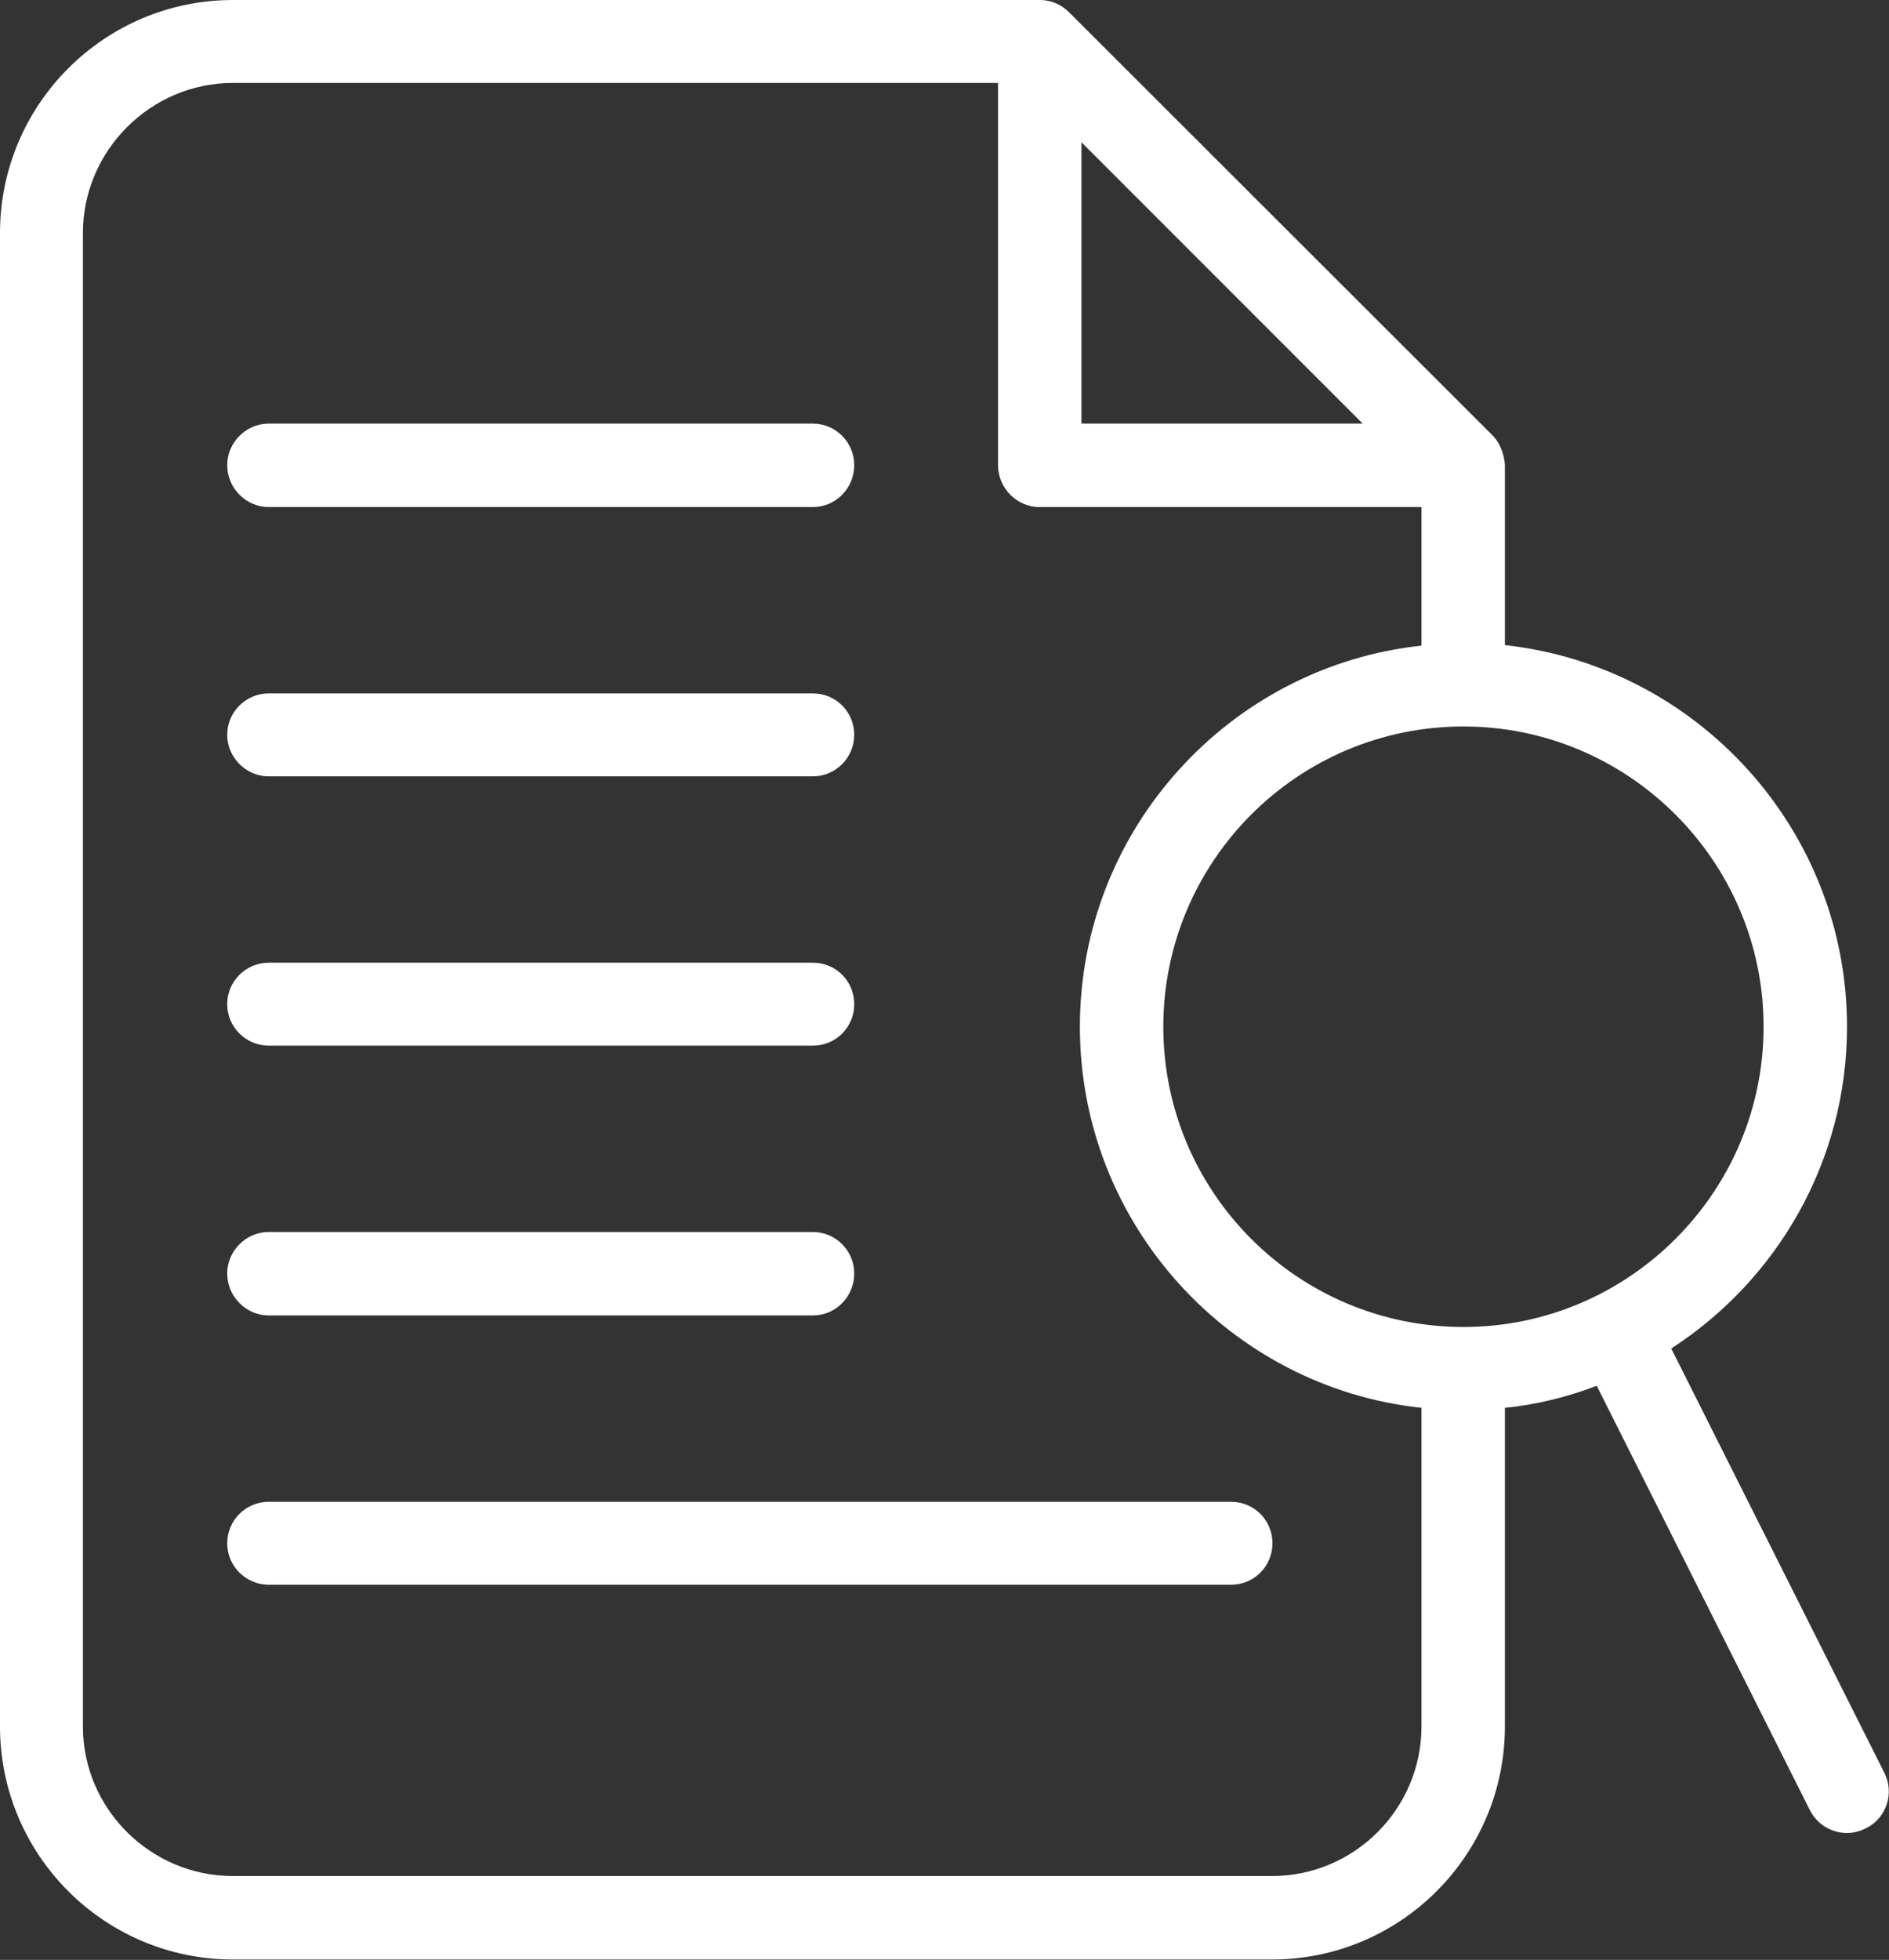
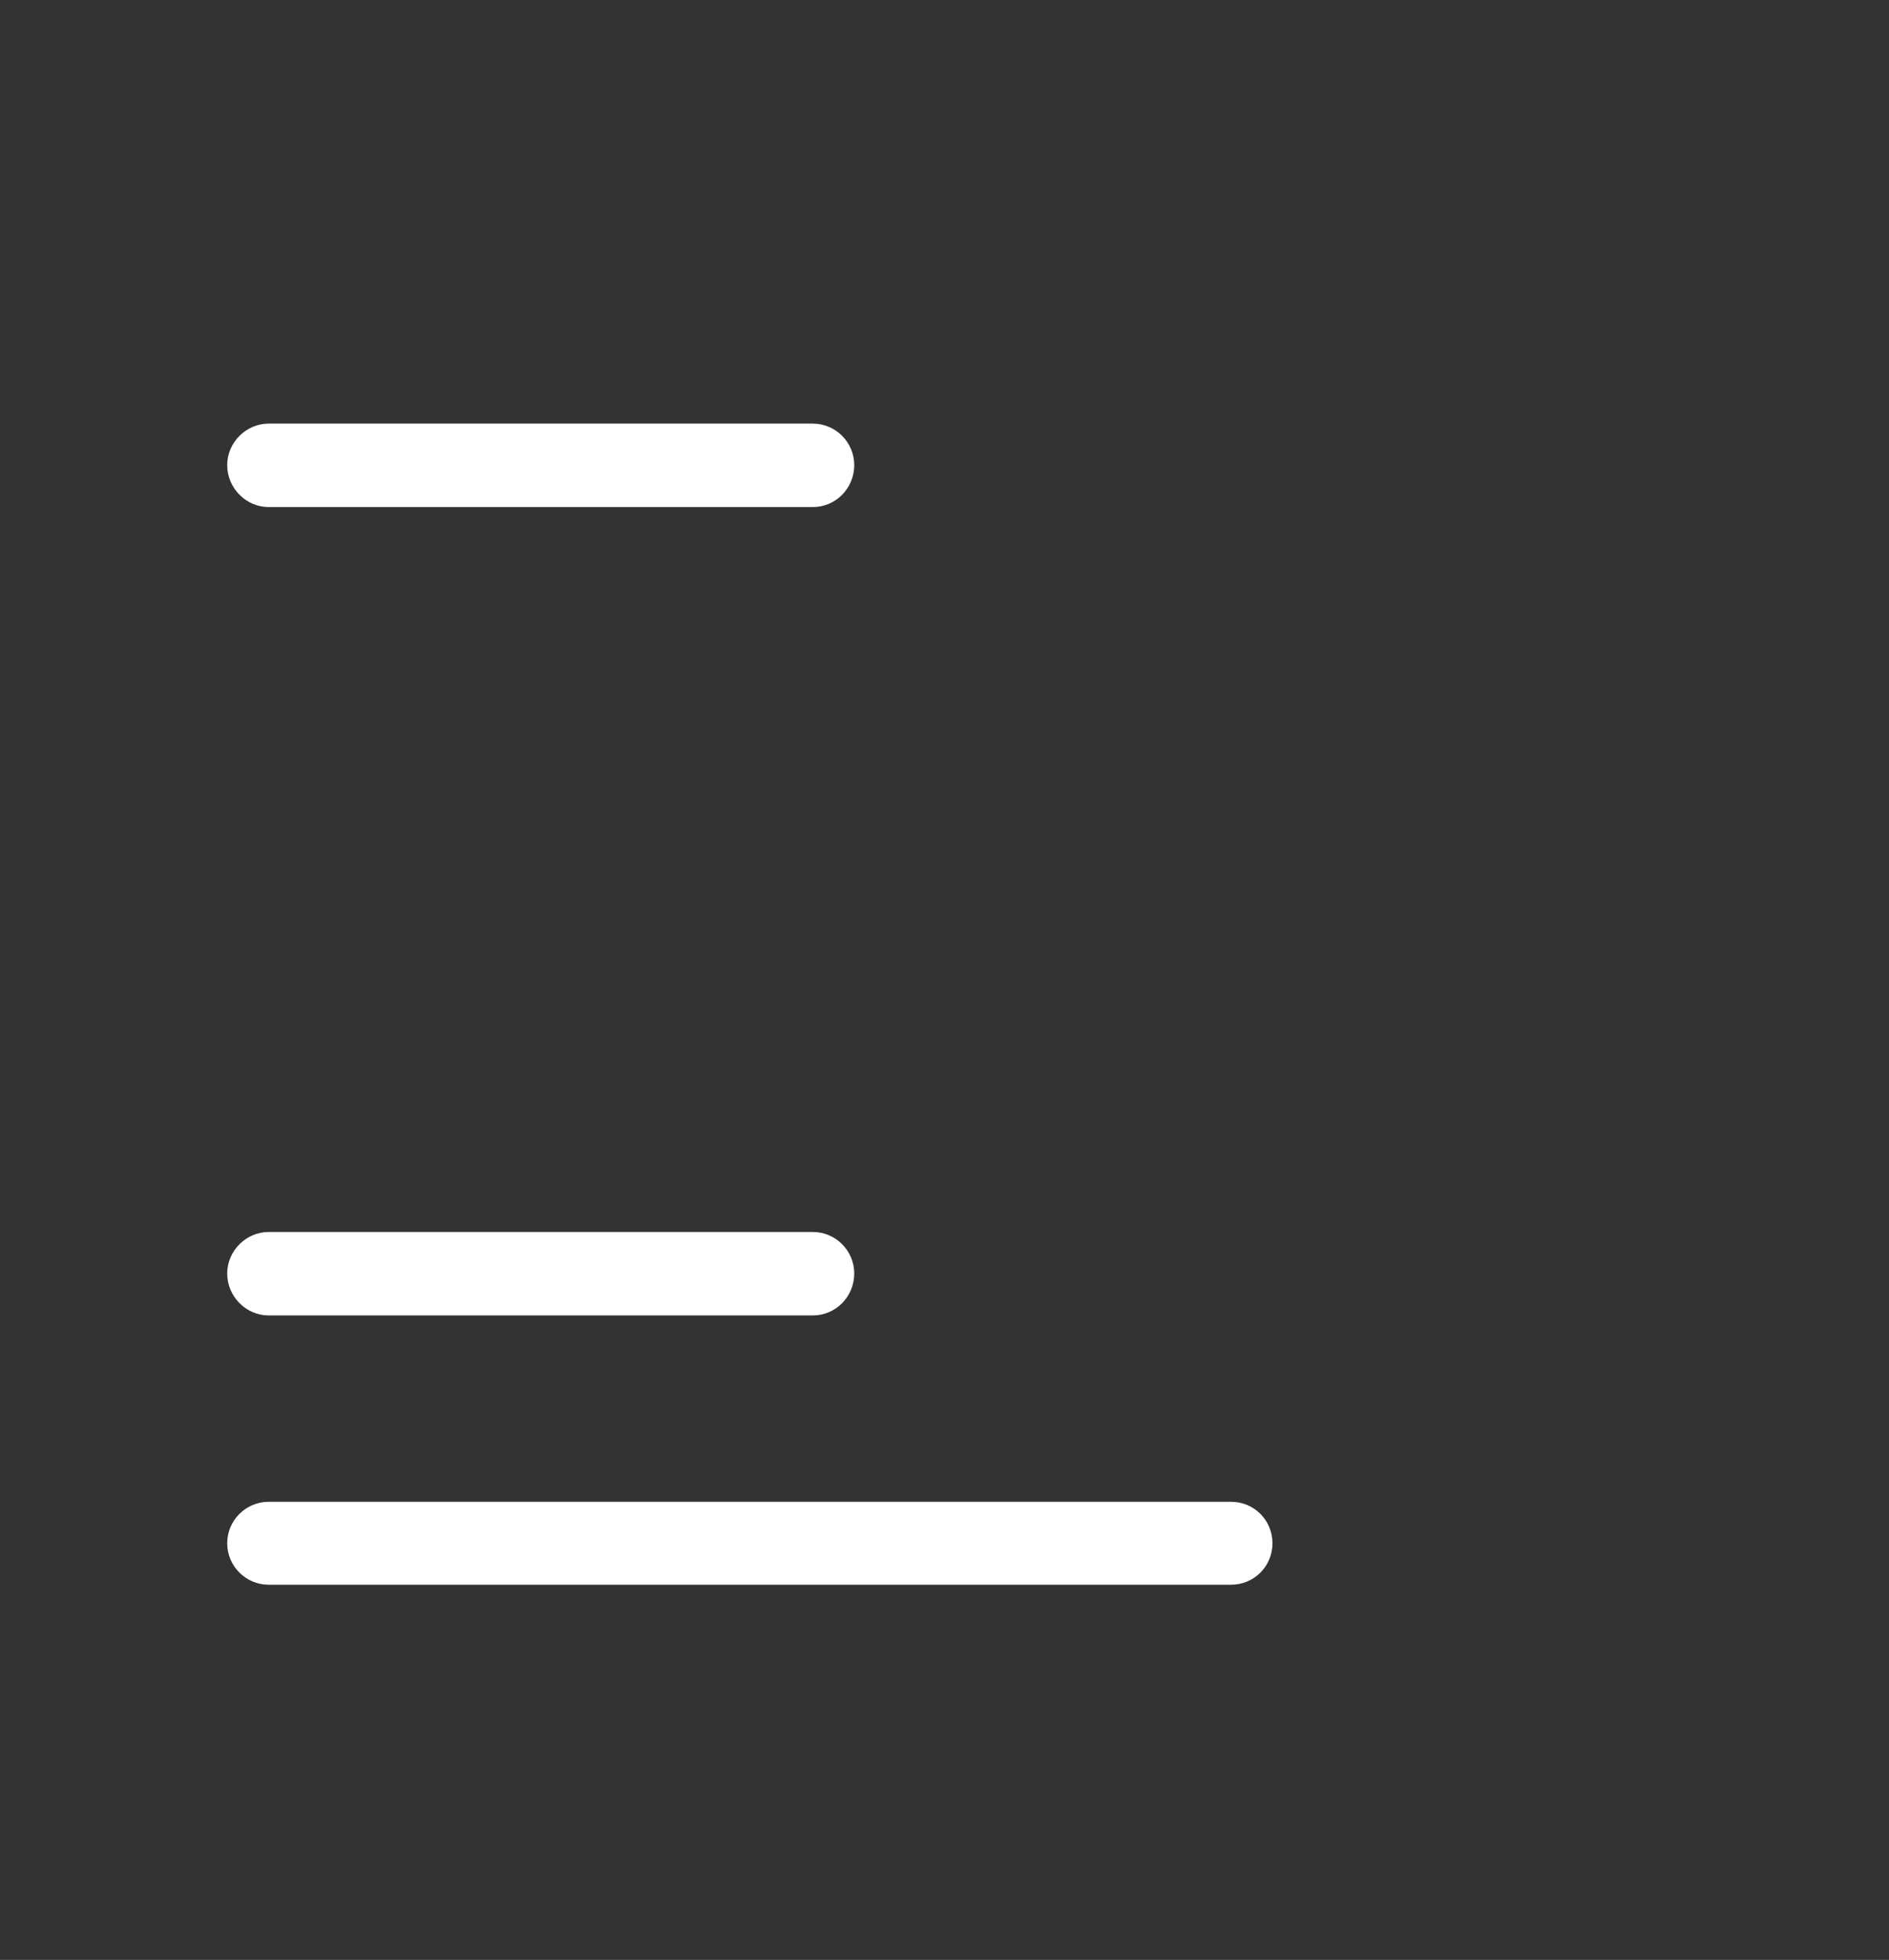
<svg xmlns="http://www.w3.org/2000/svg" width="36" height="37.337" viewBox="0 0 36 37.337" fill="none">
  <rect x="0" y="0" width="36" height="37.337" fill="#333333" stroke="none" />
  <desc>
			Created with Pixso.
	</desc>
  <defs />
  <g style="mix-blend-mode:normal">
    <path id="Path 65800" d="M5.12 9.66L15.49 9.66C15.93 9.66 16.28 9.3 16.28 8.86C16.28 8.43 15.93 8.07 15.49 8.07L5.12 8.07C4.69 8.07 4.33 8.43 4.33 8.86C4.33 9.3 4.69 9.66 5.12 9.66Z" fill="#FFFFFF" fill-opacity="1" fill-rule="nonzero" />
    <path id="Path 65800" d="M15.49 9.66C15.93 9.66 16.28 9.3 16.28 8.86C16.28 8.43 15.93 8.07 15.49 8.07L5.12 8.07C4.69 8.07 4.33 8.43 4.33 8.86C4.33 9.3 4.69 9.66 5.12 9.66L15.49 9.66Z" stroke="#707070" stroke-opacity="0" stroke-width="1" />
  </g>
  <g style="mix-blend-mode:normal">
-     <path id="Path 65801" d="M5.12 14.79L15.49 14.79C15.93 14.79 16.28 14.43 16.28 14C16.28 13.56 15.93 13.21 15.49 13.21L5.12 13.21C4.69 13.21 4.33 13.56 4.33 14C4.33 14.43 4.69 14.79 5.12 14.79Z" fill="#FFFFFF" fill-opacity="1" fill-rule="nonzero" />
    <path id="Path 65801" d="M15.49 14.79C15.93 14.79 16.28 14.43 16.28 14C16.28 13.56 15.93 13.21 15.49 13.21L5.12 13.21C4.69 13.21 4.33 13.56 4.33 14C4.33 14.43 4.69 14.79 5.12 14.79L15.49 14.79Z" stroke="#707070" stroke-opacity="0" stroke-width="1" />
  </g>
  <g style="mix-blend-mode:normal">
-     <path id="Path 65802" d="M5.12 19.92L15.49 19.92C15.93 19.92 16.28 19.57 16.28 19.13C16.28 18.69 15.93 18.34 15.49 18.34L5.12 18.34C4.69 18.34 4.33 18.69 4.33 19.13C4.33 19.57 4.69 19.92 5.12 19.92Z" fill="#FFFFFF" fill-opacity="1" fill-rule="nonzero" />
    <path id="Path 65802" d="M15.49 19.92C15.93 19.92 16.28 19.57 16.28 19.13C16.28 18.69 15.93 18.34 15.49 18.34L5.12 18.34C4.69 18.34 4.33 18.69 4.33 19.13C4.33 19.57 4.69 19.92 5.12 19.92L15.49 19.92Z" stroke="#707070" stroke-opacity="0" stroke-width="1" />
  </g>
  <g style="mix-blend-mode:normal">
    <path id="Path 65803" d="M5.12 25.06L15.49 25.06C15.93 25.06 16.28 24.7 16.28 24.26C16.28 23.83 15.93 23.47 15.49 23.47L5.12 23.47C4.69 23.47 4.33 23.83 4.33 24.26C4.33 24.7 4.69 25.06 5.12 25.06Z" fill="#FFFFFF" fill-opacity="1" fill-rule="nonzero" />
    <path id="Path 65803" d="M15.49 25.06C15.93 25.06 16.28 24.7 16.28 24.26C16.28 23.83 15.93 23.47 15.49 23.47L5.12 23.47C4.69 23.47 4.33 23.83 4.33 24.26C4.33 24.7 4.69 25.06 5.12 25.06L15.49 25.06Z" stroke="#707070" stroke-opacity="0" stroke-width="1" />
  </g>
  <g style="mix-blend-mode:normal">
    <path id="Path 65804" d="M23.46 28.61L5.12 28.61C4.69 28.61 4.33 28.96 4.33 29.4C4.33 29.84 4.69 30.19 5.12 30.19L23.46 30.19C23.9 30.19 24.25 29.84 24.25 29.4C24.25 28.96 23.9 28.61 23.46 28.61Z" fill="#FFFFFF" fill-opacity="1" fill-rule="nonzero" />
    <path id="Path 65804" d="M5.12 28.61C4.69 28.61 4.33 28.96 4.33 29.4C4.33 29.84 4.69 30.19 5.12 30.19L23.46 30.19C23.9 30.19 24.25 29.84 24.25 29.4C24.25 28.96 23.9 28.61 23.46 28.61L5.12 28.61Z" stroke="#707070" stroke-opacity="0" stroke-width="1" />
  </g>
  <g style="mix-blend-mode:normal">
-     <path id="Path 65805" d="M35.91 33.77L31.85 25.69C33.86 24.39 35.2 22.13 35.2 19.56C35.2 15.8 32.34 12.69 28.68 12.29L28.68 8.86C28.67 8.67 28.59 8.44 28.45 8.3L20.37 0.23C20.23 0.09 20.05 0.01 19.85 0L4.44 0C1.99 0 0 1.99 0 4.44L0 32.89C0 35.34 1.99 37.33 4.44 37.33L24.24 37.33C26.69 37.33 28.68 35.34 28.68 32.89L28.68 26.82C29.29 26.76 29.88 26.61 30.43 26.4L34.49 34.48C34.63 34.76 34.91 34.92 35.2 34.92C35.32 34.92 35.44 34.89 35.56 34.83C35.95 34.64 36.11 34.16 35.91 33.77ZM33.61 19.56C33.61 22.71 31.04 25.28 27.89 25.28C24.73 25.28 22.17 22.71 22.17 19.56C22.17 16.41 24.73 13.84 27.89 13.84C31.04 13.84 33.61 16.41 33.61 19.56ZM20.61 2.71L25.97 8.07L20.61 8.07L20.61 2.71ZM24.24 35.74L4.44 35.74C2.87 35.74 1.58 34.46 1.58 32.89L1.58 4.44C1.58 2.87 2.87 1.58 4.44 1.58L19.02 1.58L19.02 8.86C19.02 9.3 19.38 9.66 19.81 9.66L27.09 9.66L27.09 12.3C23.44 12.69 20.58 15.8 20.58 19.56C20.58 23.32 23.44 26.43 27.09 26.82L27.09 32.89C27.09 34.46 25.81 35.74 24.24 35.74Z" fill="#FFFFFF" fill-opacity="1" fill-rule="nonzero" />
-     <path id="Path 65805" d="M31.85 25.69C33.86 24.39 35.2 22.13 35.2 19.56C35.2 15.8 32.34 12.69 28.68 12.29L28.68 8.86C28.67 8.67 28.59 8.44 28.45 8.3L20.37 0.23C20.23 0.09 20.05 0.01 19.85 0L4.44 0C1.99 0 0 1.99 0 4.44L0 32.89C0 35.34 1.99 37.33 4.44 37.33L24.24 37.33C26.69 37.33 28.68 35.34 28.68 32.89L28.68 26.82C29.29 26.76 29.88 26.61 30.43 26.4L34.49 34.48C34.63 34.76 34.91 34.92 35.2 34.92C35.32 34.92 35.44 34.89 35.56 34.83C35.95 34.64 36.11 34.16 35.91 33.77L31.85 25.69ZM27.89 25.28C24.73 25.28 22.17 22.71 22.17 19.56C22.17 16.41 24.73 13.84 27.89 13.84C31.04 13.84 33.61 16.41 33.61 19.56C33.61 22.71 31.04 25.28 27.89 25.28ZM25.97 8.07L20.61 8.07L20.61 2.71L25.97 8.07ZM4.44 35.74C2.87 35.74 1.58 34.46 1.58 32.89L1.58 4.44C1.58 2.87 2.87 1.58 4.44 1.58L19.02 1.58L19.02 8.86C19.02 9.3 19.38 9.66 19.81 9.66L27.09 9.66L27.09 12.3C23.44 12.69 20.58 15.8 20.58 19.56C20.58 23.32 23.44 26.43 27.09 26.82L27.09 32.89C27.09 34.46 25.81 35.74 24.24 35.74L4.44 35.74Z" stroke="#707070" stroke-opacity="0" stroke-width="1" />
-   </g>
+     </g>
</svg>